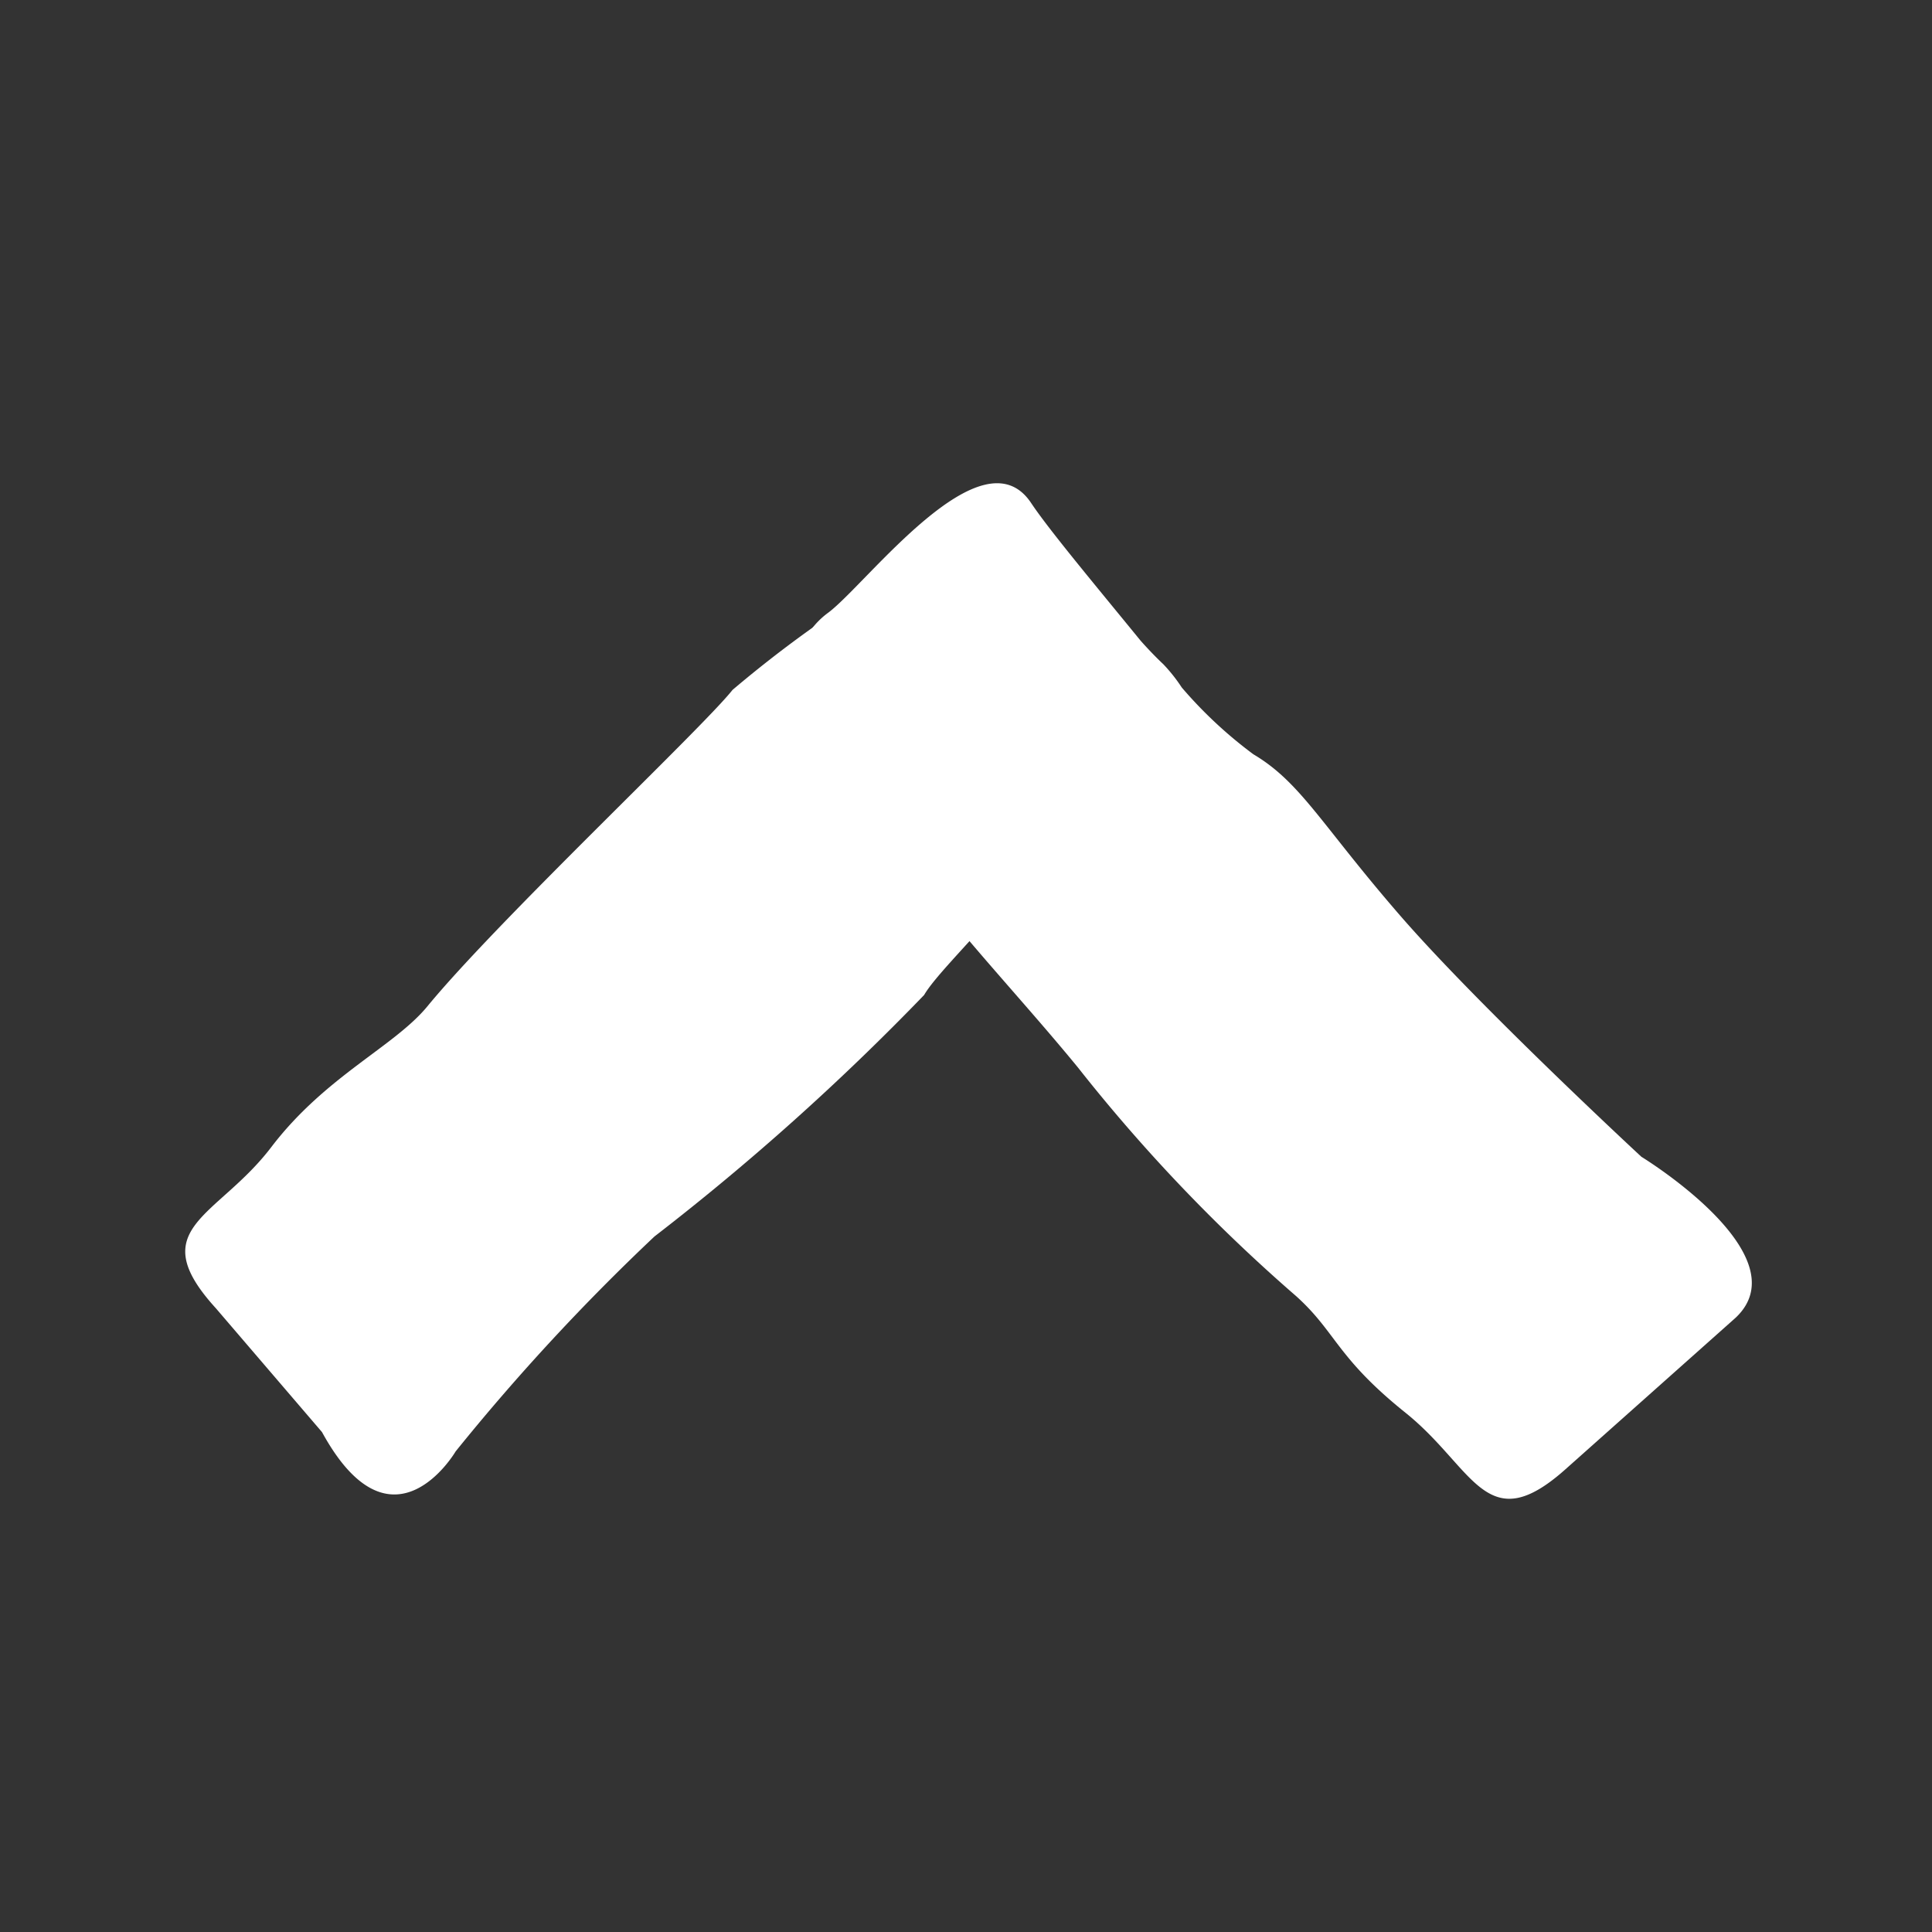
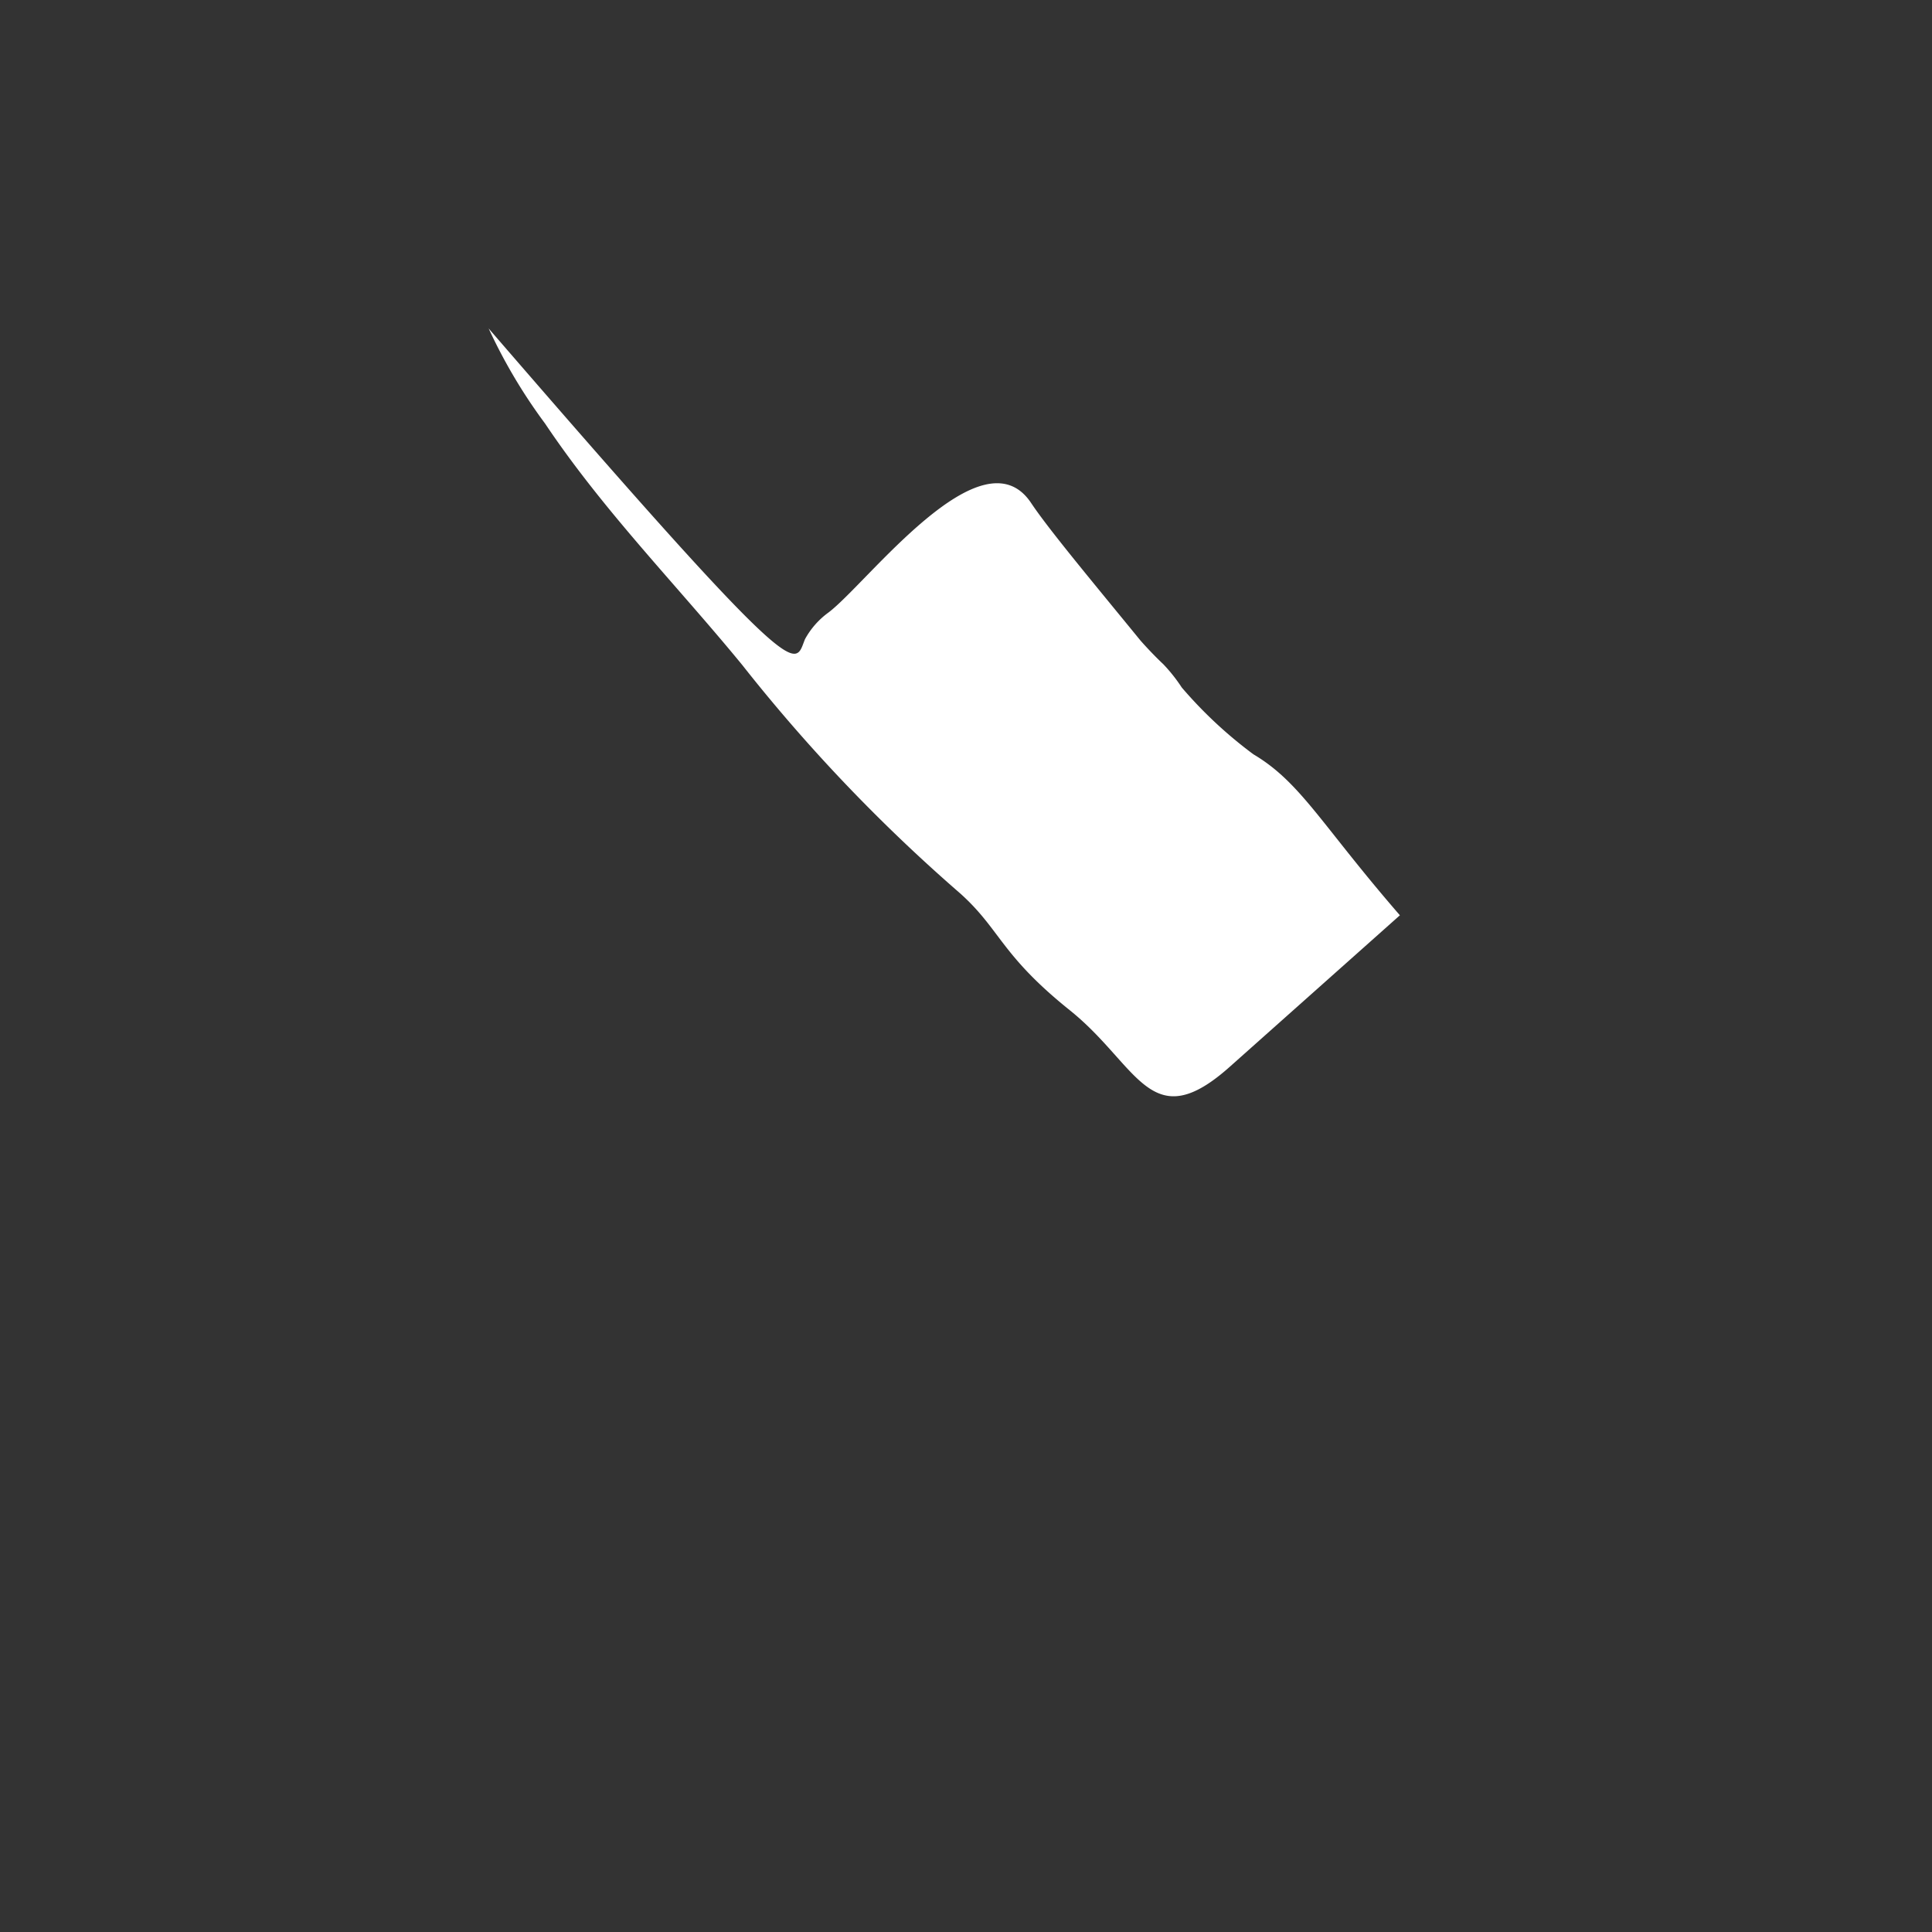
<svg xmlns="http://www.w3.org/2000/svg" id="Pieces" viewBox="0 0 24 24">
  <rect x="0" y="0" width="24" height="24" fill="#333333" stroke="none" />
  <defs>
    <style>.cls-1{fill:#fff;}</style>
  </defs>
-   <path class="cls-1" d="M11,7.2A14.94,14.94,0,0,0,9.1,8.57c-.38.48-2.91,2.86-3.79,3.93-.41.5-1.27.87-1.94,1.75s-1.6,1-.69,2L4,17.79c.87,1.59,1.66.24,1.66.24a26.84,26.84,0,0,1,2.47-2.67,30.8,30.8,0,0,0,3.35-3c.23-.4,1.52-1.53,1.44-2a4.69,4.69,0,0,0-.28-.95,5.37,5.37,0,0,0-1.39-2C11.14,7.26,11.05,7.2,11,7.2Z" />
-   <path class="cls-1" d="M10,7.94a1,1,0,0,1,.29-.33c.48-.36,1.91-2.28,2.52-1.36.22.33.78,1,1.36,1.71.16.18.28.29.28.29a2,2,0,0,1,.23.29,5.41,5.41,0,0,0,.89.83c.59.35.84.87,1.82,2s3,3,3,3,2,1.22,1.17,2l-2.1,1.87c-1,.9-1.14,0-2-.69s-.86-1-1.36-1.45a20.82,20.82,0,0,1-2.71-2.84c-.82-1-1.72-1.91-2.45-3a6.67,6.67,0,0,1-.7-1.18C10,8.63,9.86,8.28,10,7.94Z" />
+   <path class="cls-1" d="M10,7.94a1,1,0,0,1,.29-.33c.48-.36,1.91-2.28,2.52-1.36.22.33.78,1,1.36,1.71.16.18.28.29.28.29a2,2,0,0,1,.23.29,5.41,5.41,0,0,0,.89.83c.59.35.84.87,1.82,2l-2.1,1.87c-1,.9-1.14,0-2-.69s-.86-1-1.36-1.45a20.82,20.82,0,0,1-2.71-2.84c-.82-1-1.72-1.91-2.45-3a6.67,6.67,0,0,1-.7-1.18C10,8.63,9.86,8.28,10,7.94Z" />
</svg>